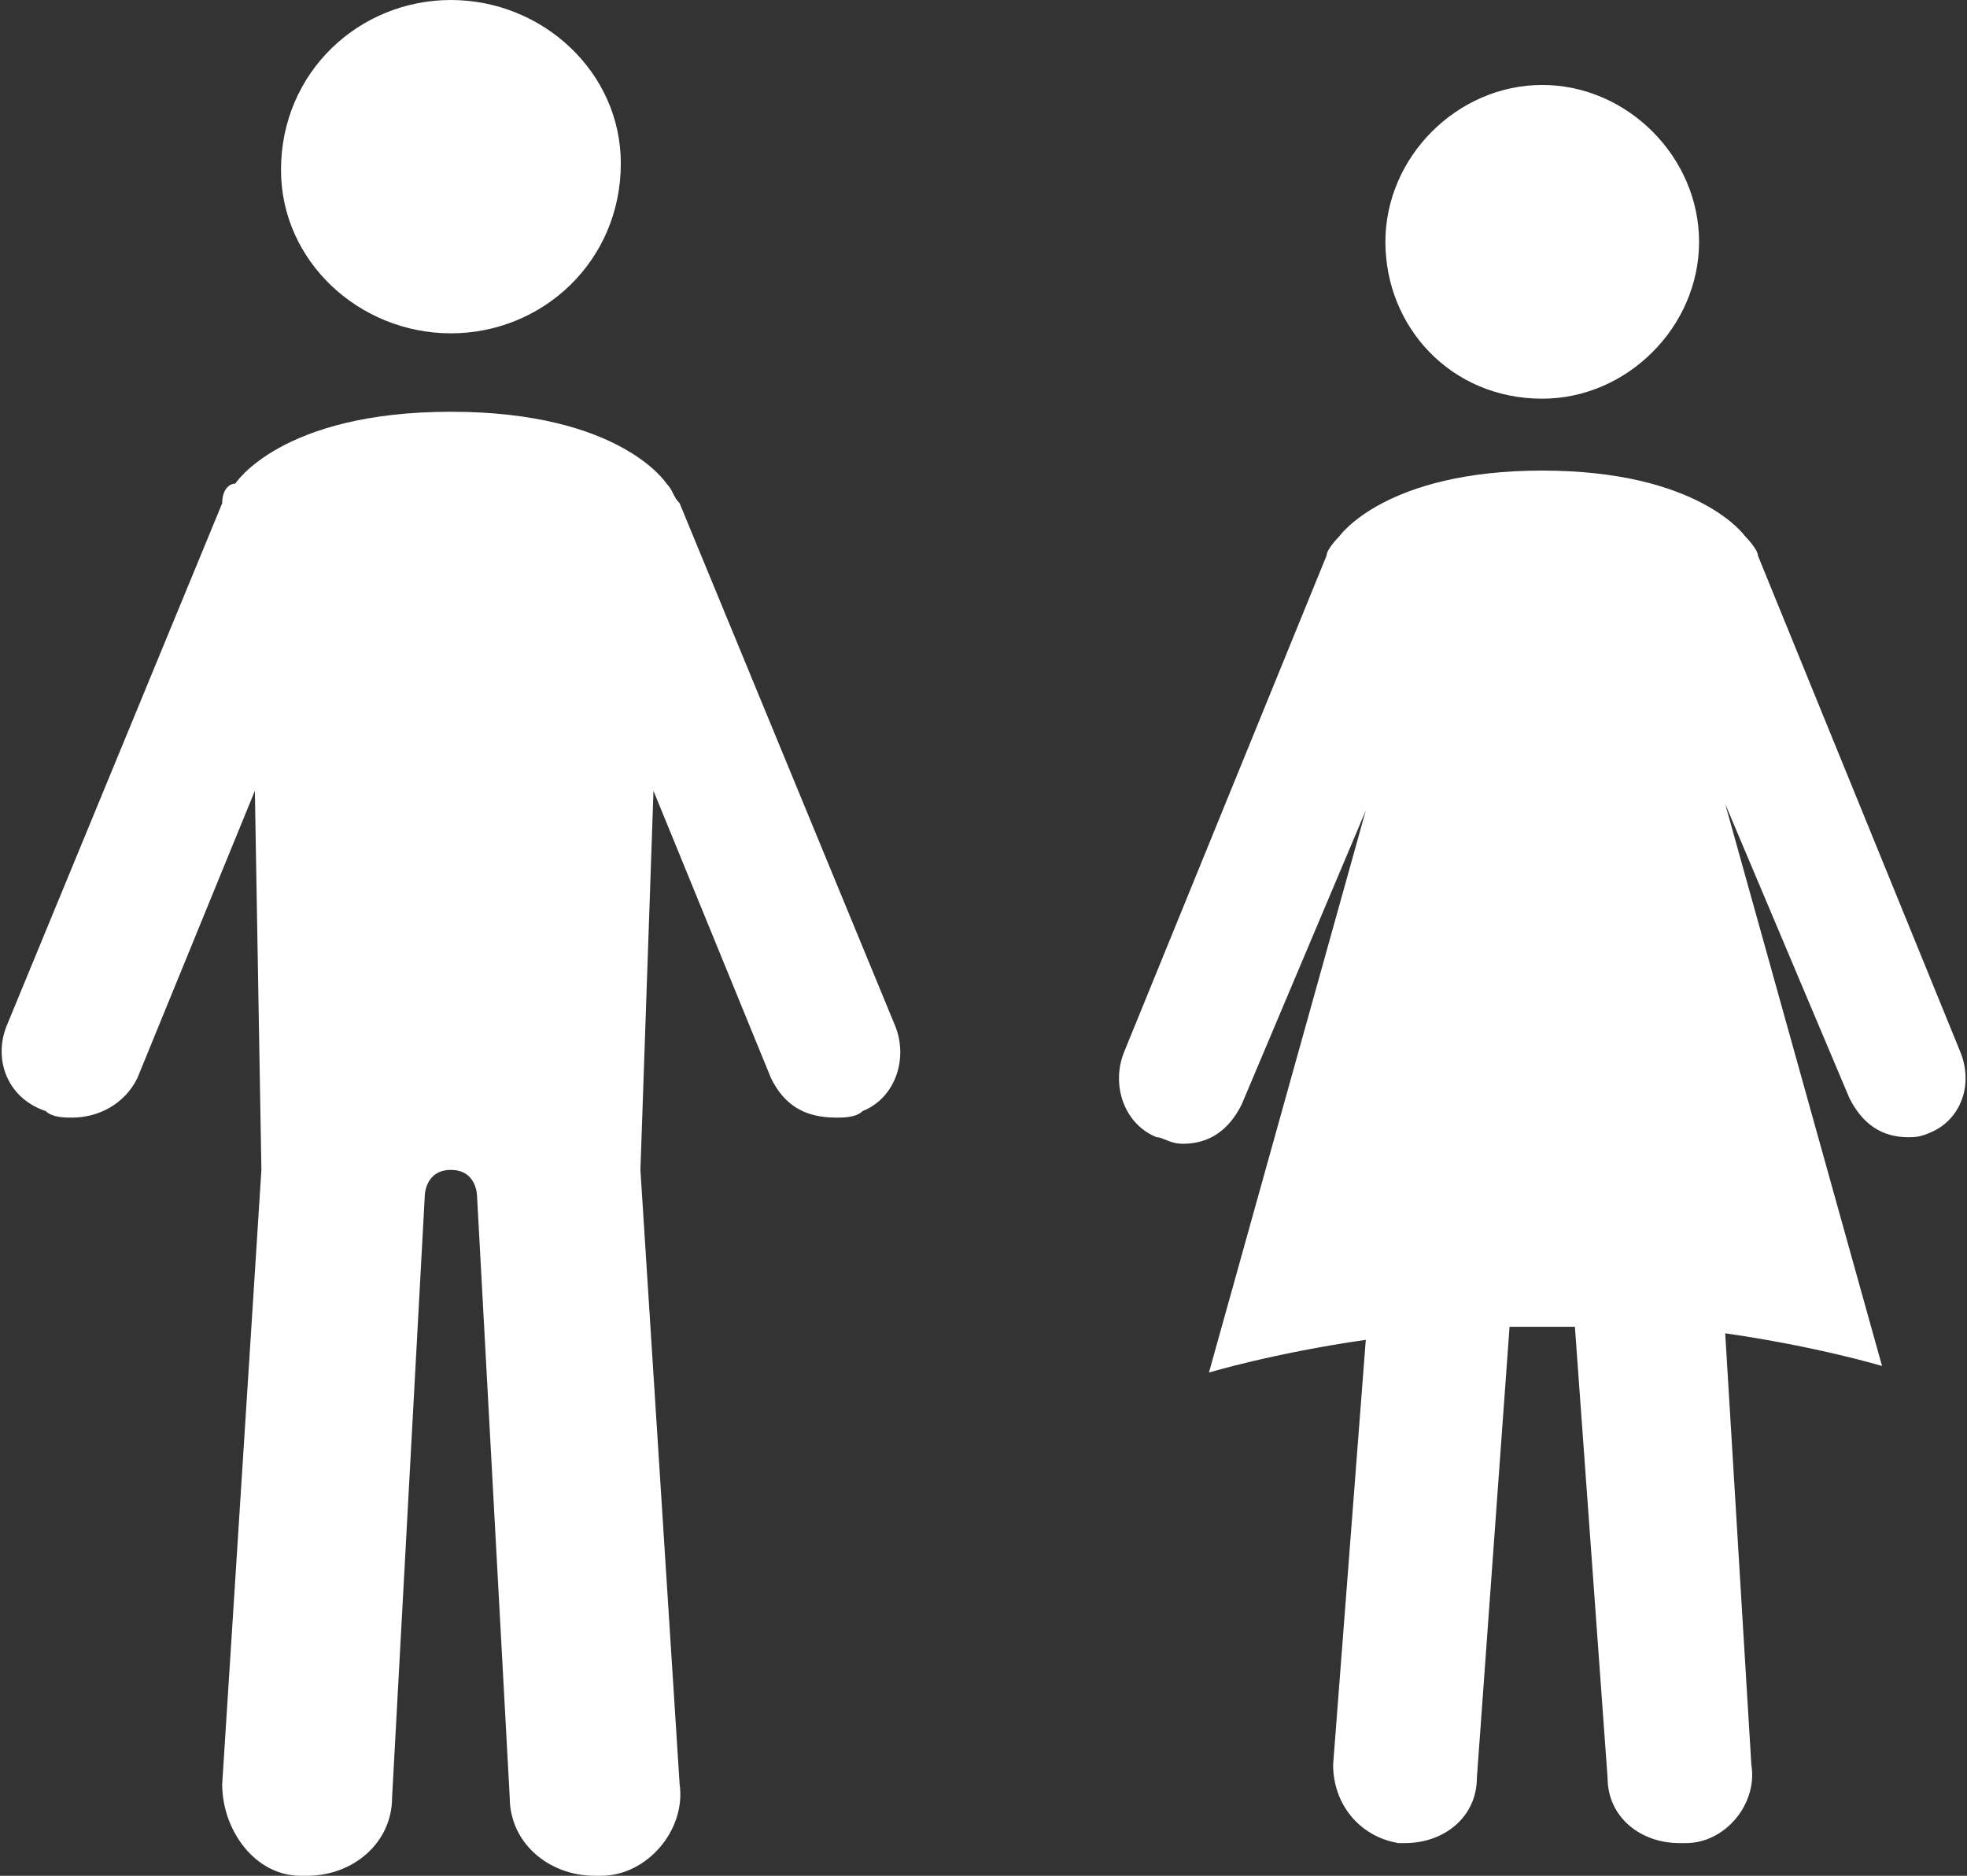
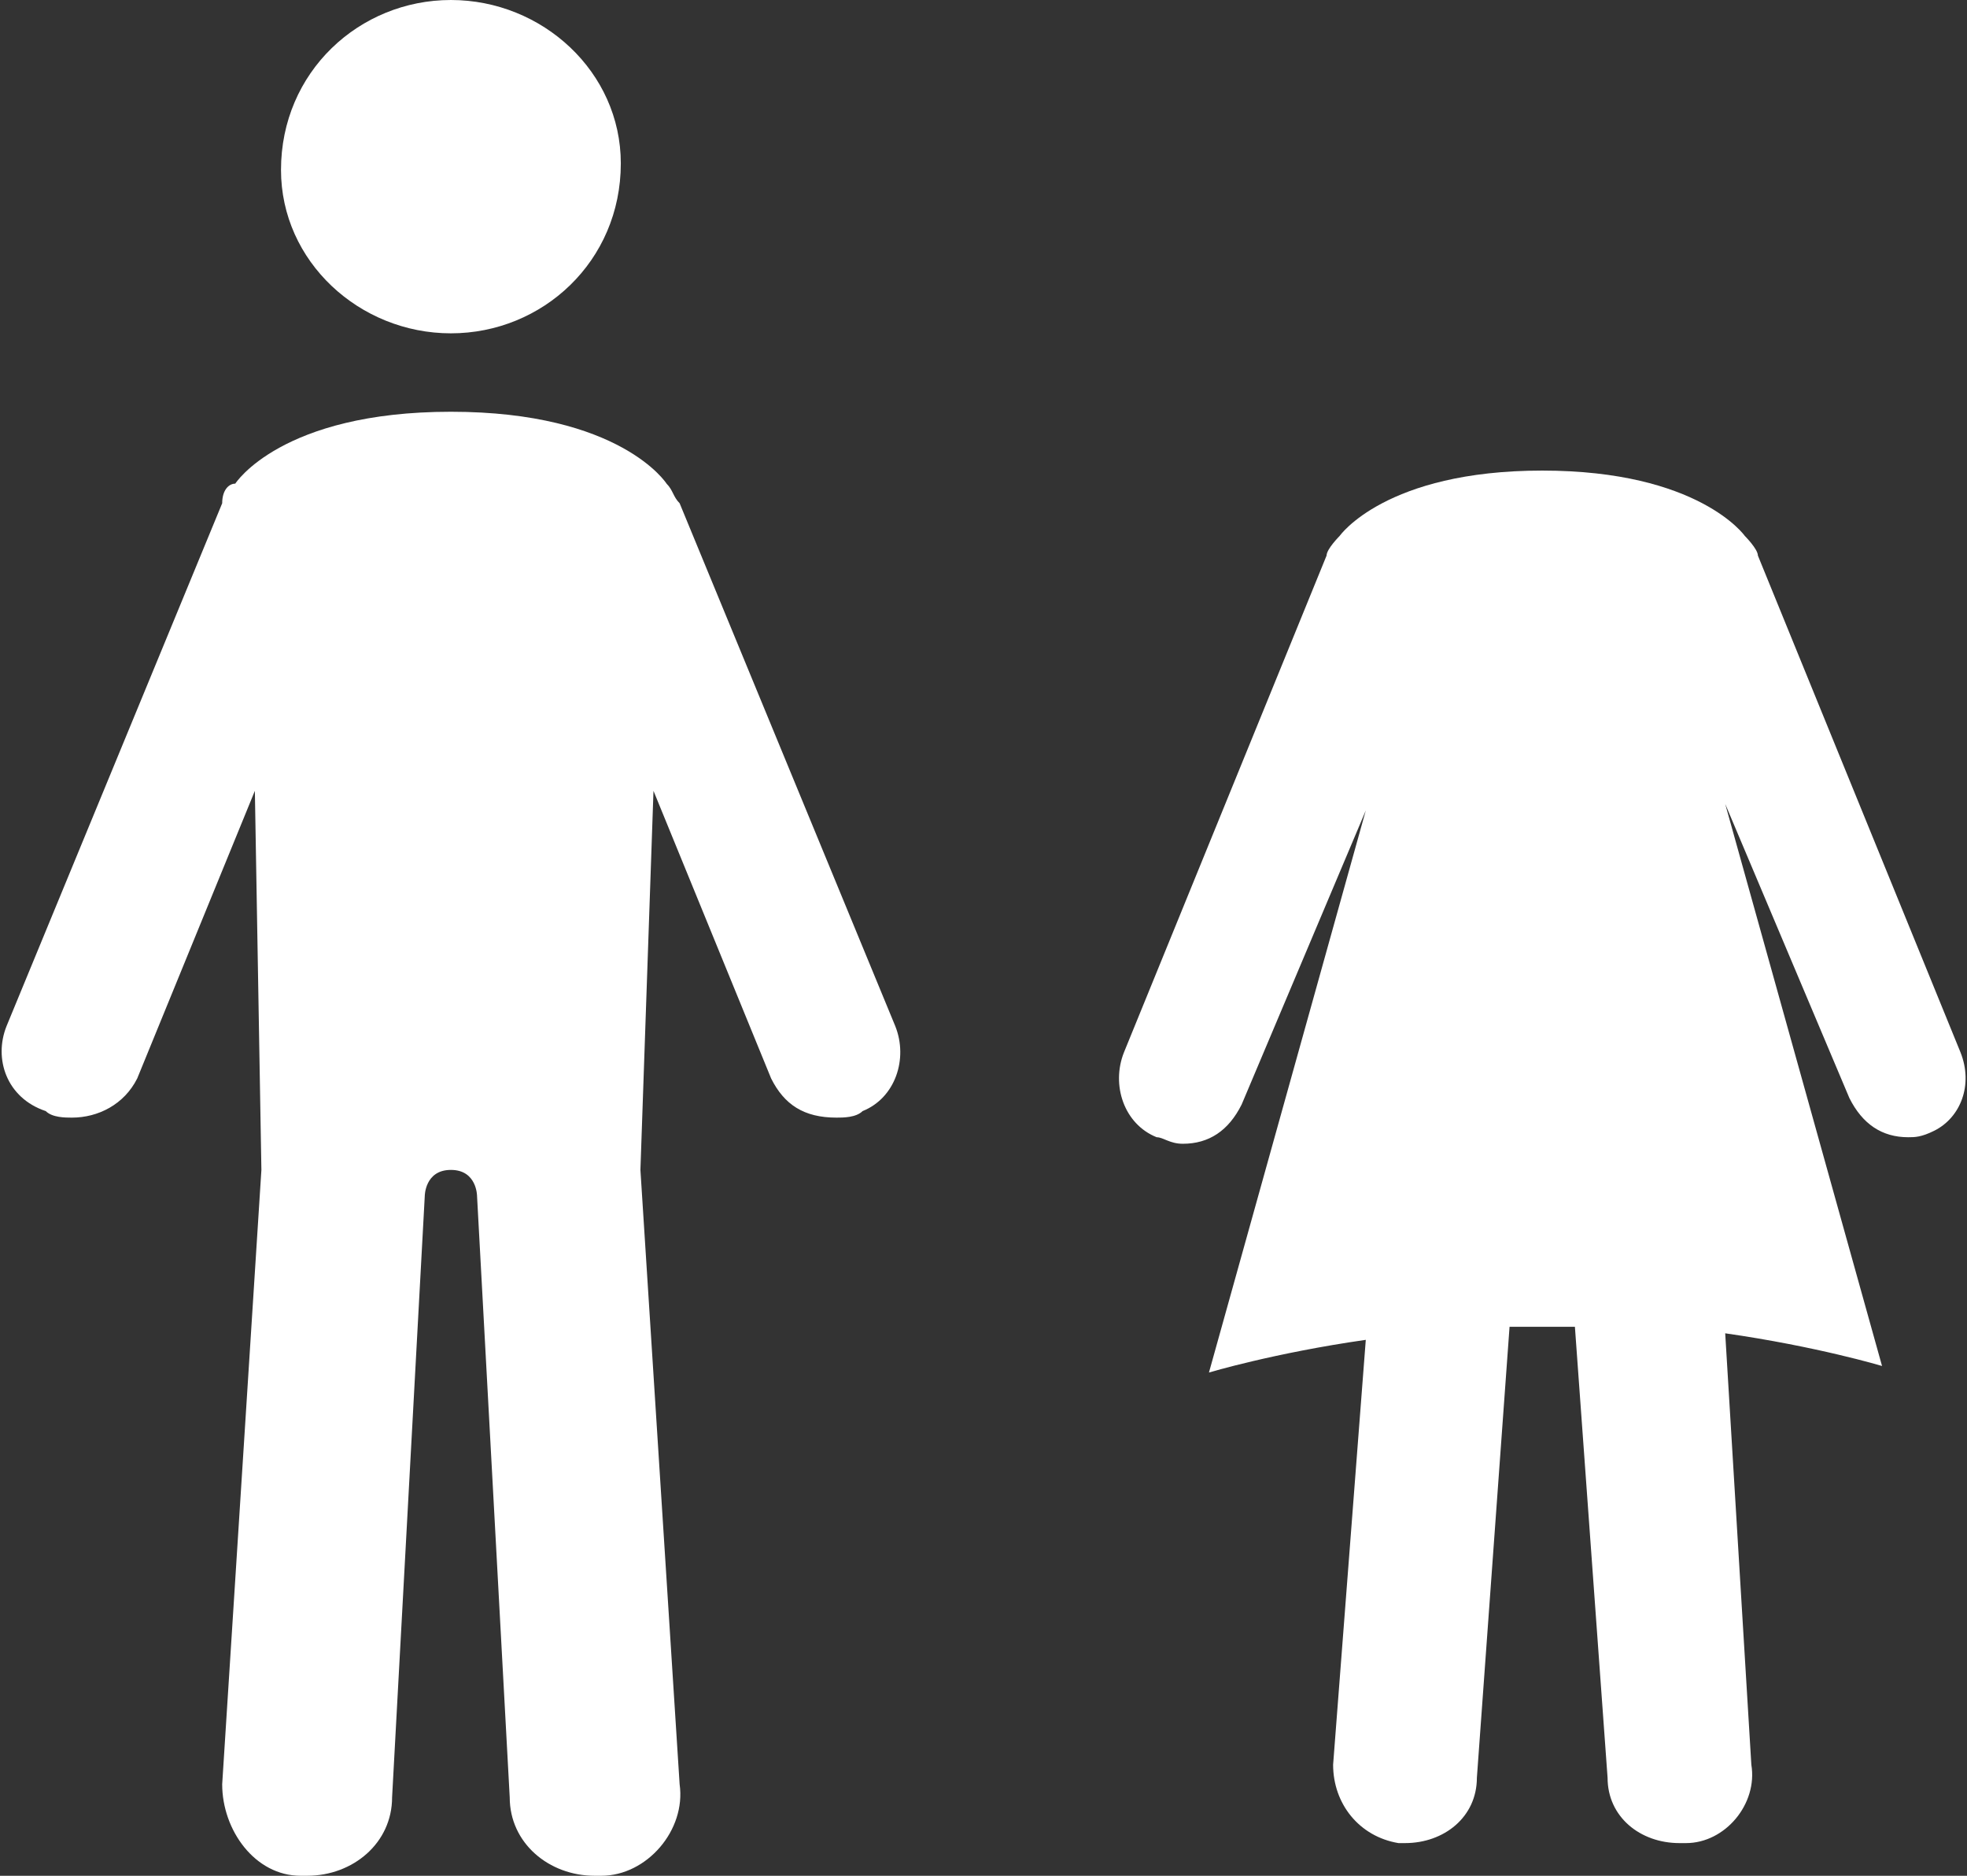
<svg xmlns="http://www.w3.org/2000/svg" version="1.1" id="Livello_1" x="0px" y="0px" viewBox="0 0 30.1 28.7" style="enable-background:new 0 0 30.1 28.7;" xml:space="preserve">
  <rect x="0" y="0" width="30.1" height="28.7" fill="#333333" stroke="none" />
  <style type="text/css">
	.st0{fill:#FFFFFF;}
</style>
  <g>
    <path class="st0" d="M10.4,7.7c-0.1-0.1-0.1-0.2-0.2-0.3c0,0-0.7-1.1-3.3-1.1c-2.6,0-3.3,1.1-3.3,1.1c-0.1,0-0.2,0.1-0.2,0.3   l-3.3,8c-0.2,0.5,0,1.1,0.6,1.3c0.1,0.1,0.3,0.1,0.4,0.1c0.4,0,0.8-0.2,1-0.6l1.8-4.4L4,17.9l-0.6,9.4c0,0.7,0.5,1.4,1.2,1.4h0.1   c0.7,0,1.3-0.5,1.3-1.2l0.5-9.2c0,0,0-0.4,0.4-0.4c0.4,0,0.4,0.4,0.4,0.4l0.5,9.2c0,0.7,0.6,1.2,1.3,1.2h0.1c0.7,0,1.3-0.7,1.2-1.4   l-0.6-9.4l0.2-5.8l1.8,4.4c0.2,0.4,0.5,0.6,1,0.6c0.1,0,0.3,0,0.4-0.1c0.5-0.2,0.7-0.8,0.5-1.3L10.4,7.7z" />
    <path class="st0" d="M6.9,5.1c1.4,0,2.6-1.1,2.6-2.6C9.5,1.1,8.3,0,6.9,0C5.5,0,4.3,1.1,4.3,2.6C4.3,4,5.5,5.1,6.9,5.1z" />
    <path class="st0" d="M30,16.1l-3.1-7.6c0-0.1-0.2-0.3-0.2-0.3s-0.7-1-3.1-1c-2.4,0-3.1,1-3.1,1s-0.2,0.2-0.2,0.3l-3.1,7.6   c-0.2,0.5,0,1.1,0.5,1.3c0.1,0,0.2,0.1,0.4,0.1c0.4,0,0.7-0.2,0.9-0.6l1.9-4.5L18.5,21c0,0,1-0.3,2.4-0.5L20.4,27   c0,0.6,0.4,1.1,1,1.2h0.1c0.6,0,1.1-0.4,1.1-1l0.5-6.9c0.2,0,0.3,0,0.5,0c0.2,0,0.3,0,0.5,0l0.5,6.9c0,0.6,0.5,1,1.1,1   c0,0,0,0,0.1,0c0.6,0,1.1-0.6,1-1.2l-0.4-6.6c1.4,0.2,2.4,0.5,2.4,0.5l-2.4-8.6l1.9,4.5c0.2,0.4,0.5,0.6,0.9,0.6   c0.1,0,0.2,0,0.4-0.1C30,17.1,30.2,16.6,30,16.1z" />
-     <path class="st0" d="M23.6,6.1C24.9,6.1,26,5,26,3.7s-1.1-2.4-2.4-2.4c-1.3,0-2.4,1.1-2.4,2.4S22.2,6.1,23.6,6.1z" />
  </g>
</svg>